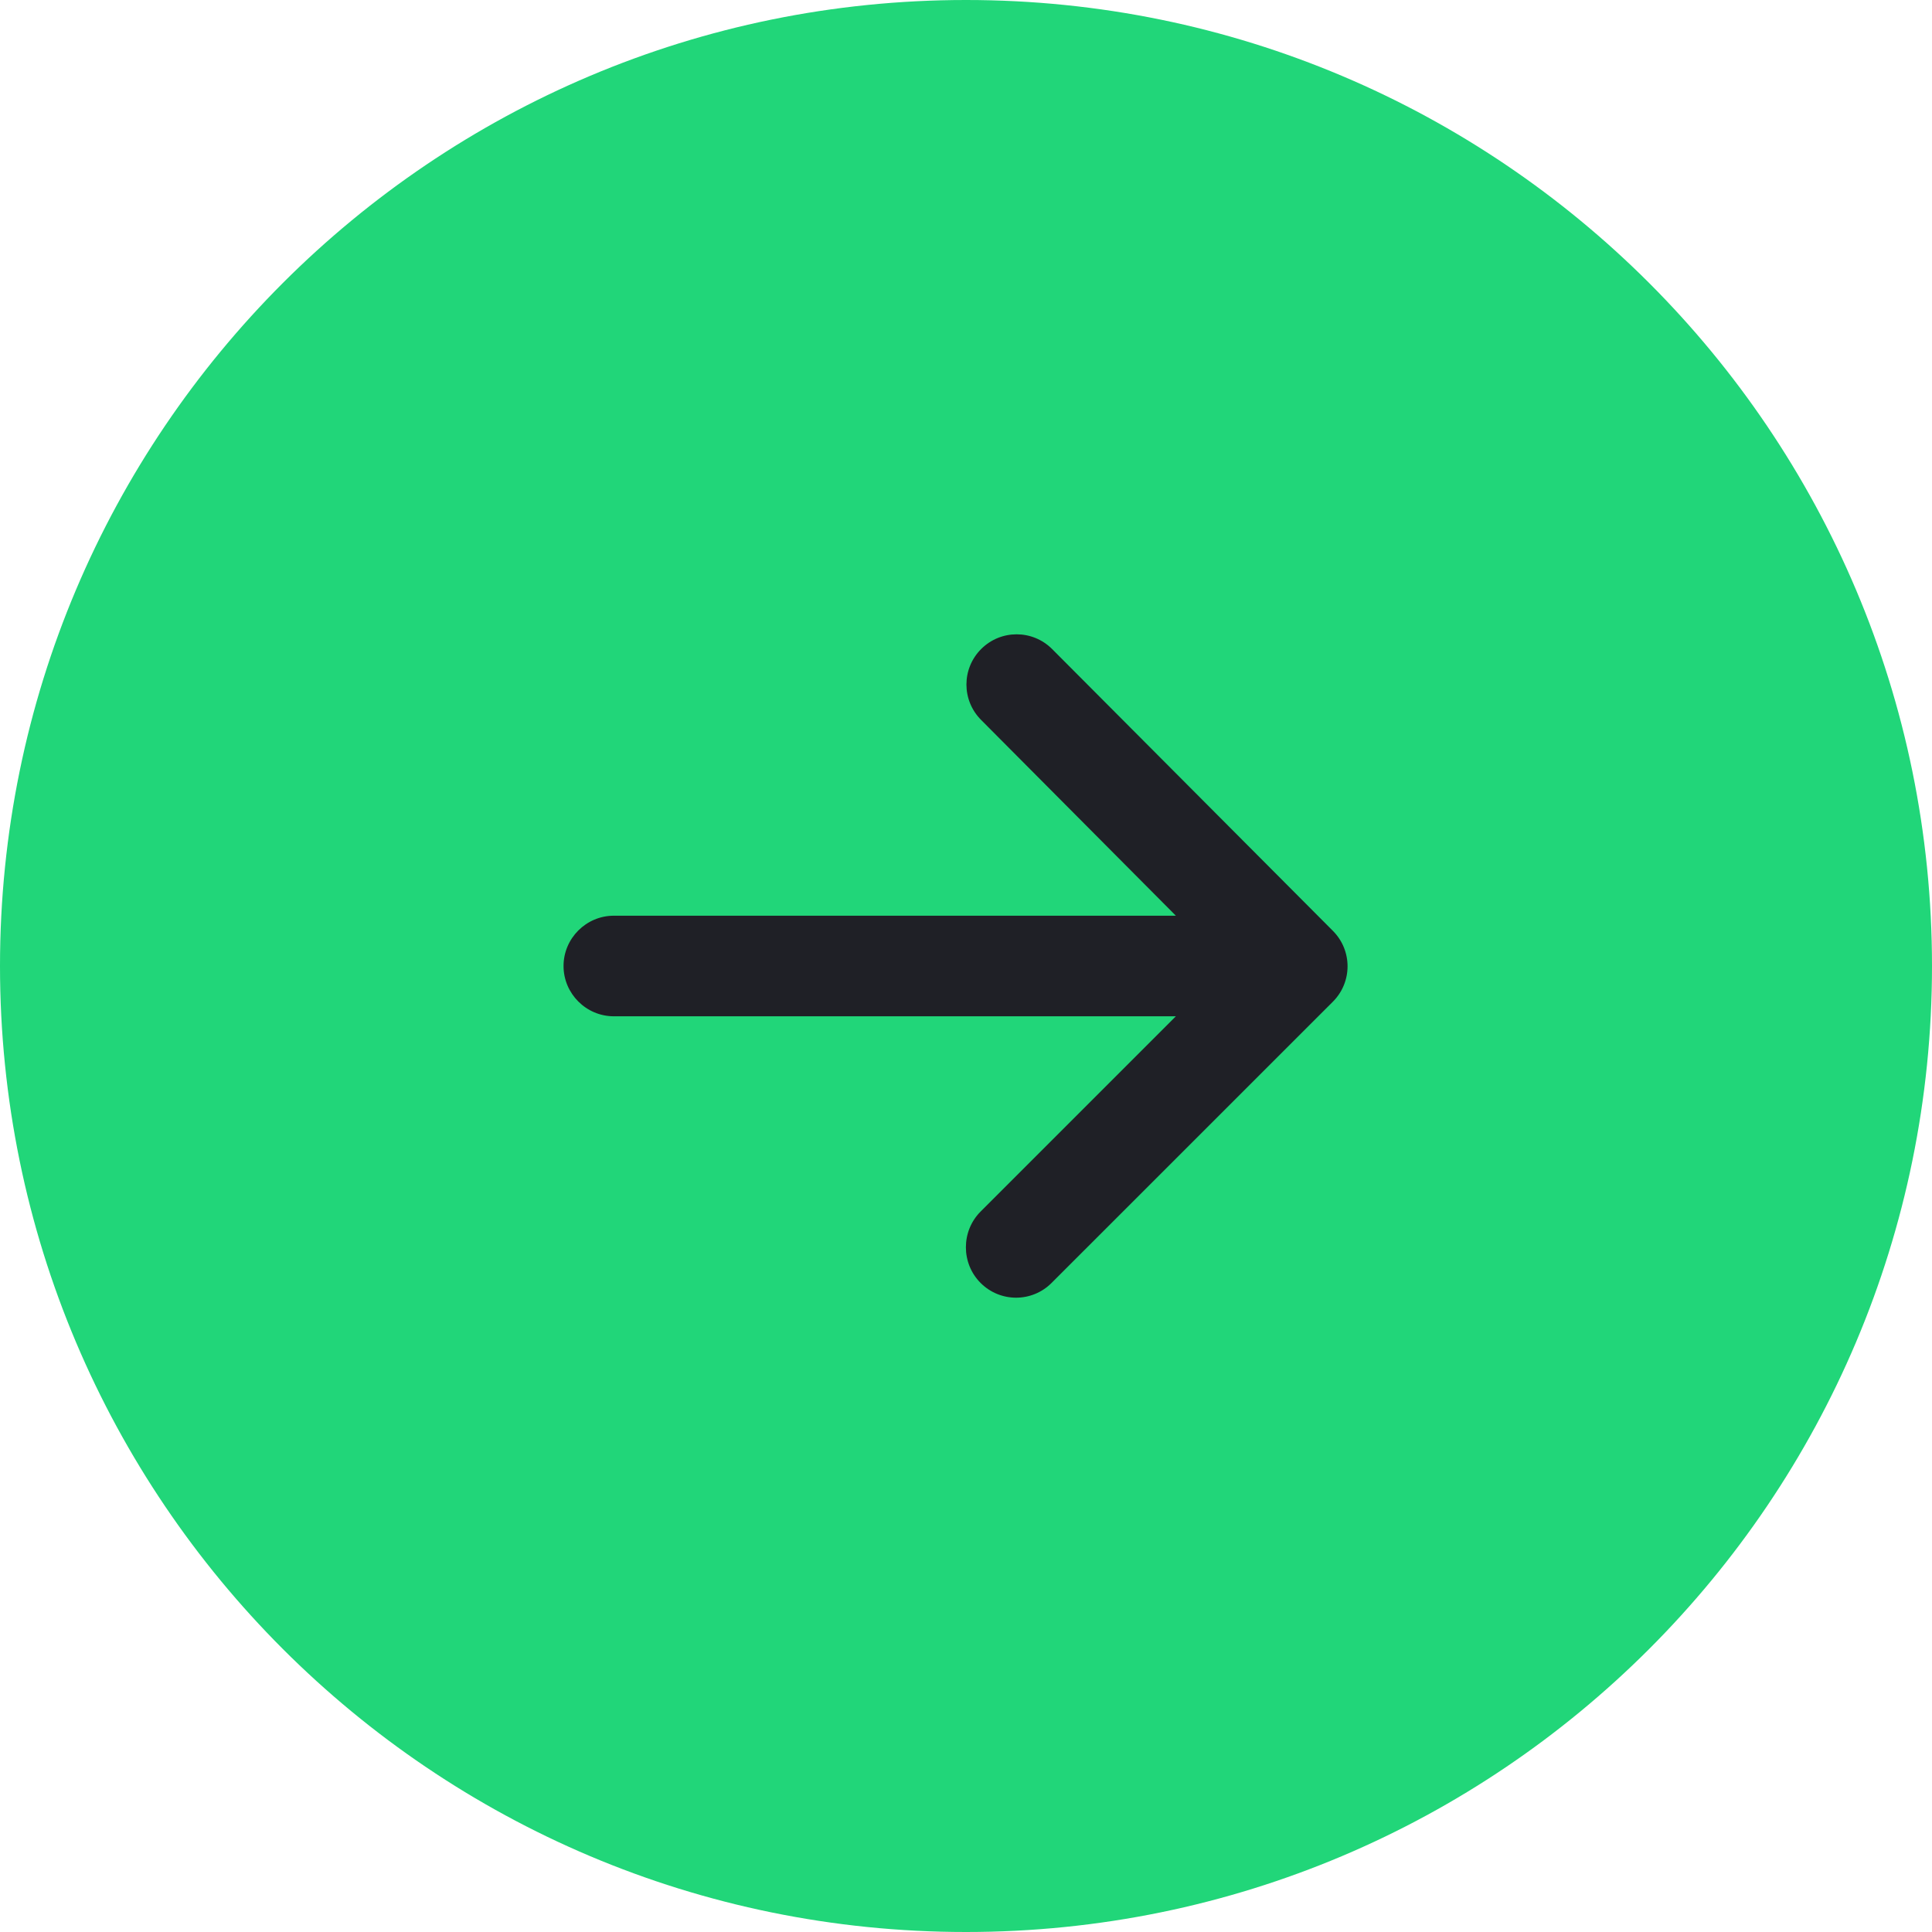
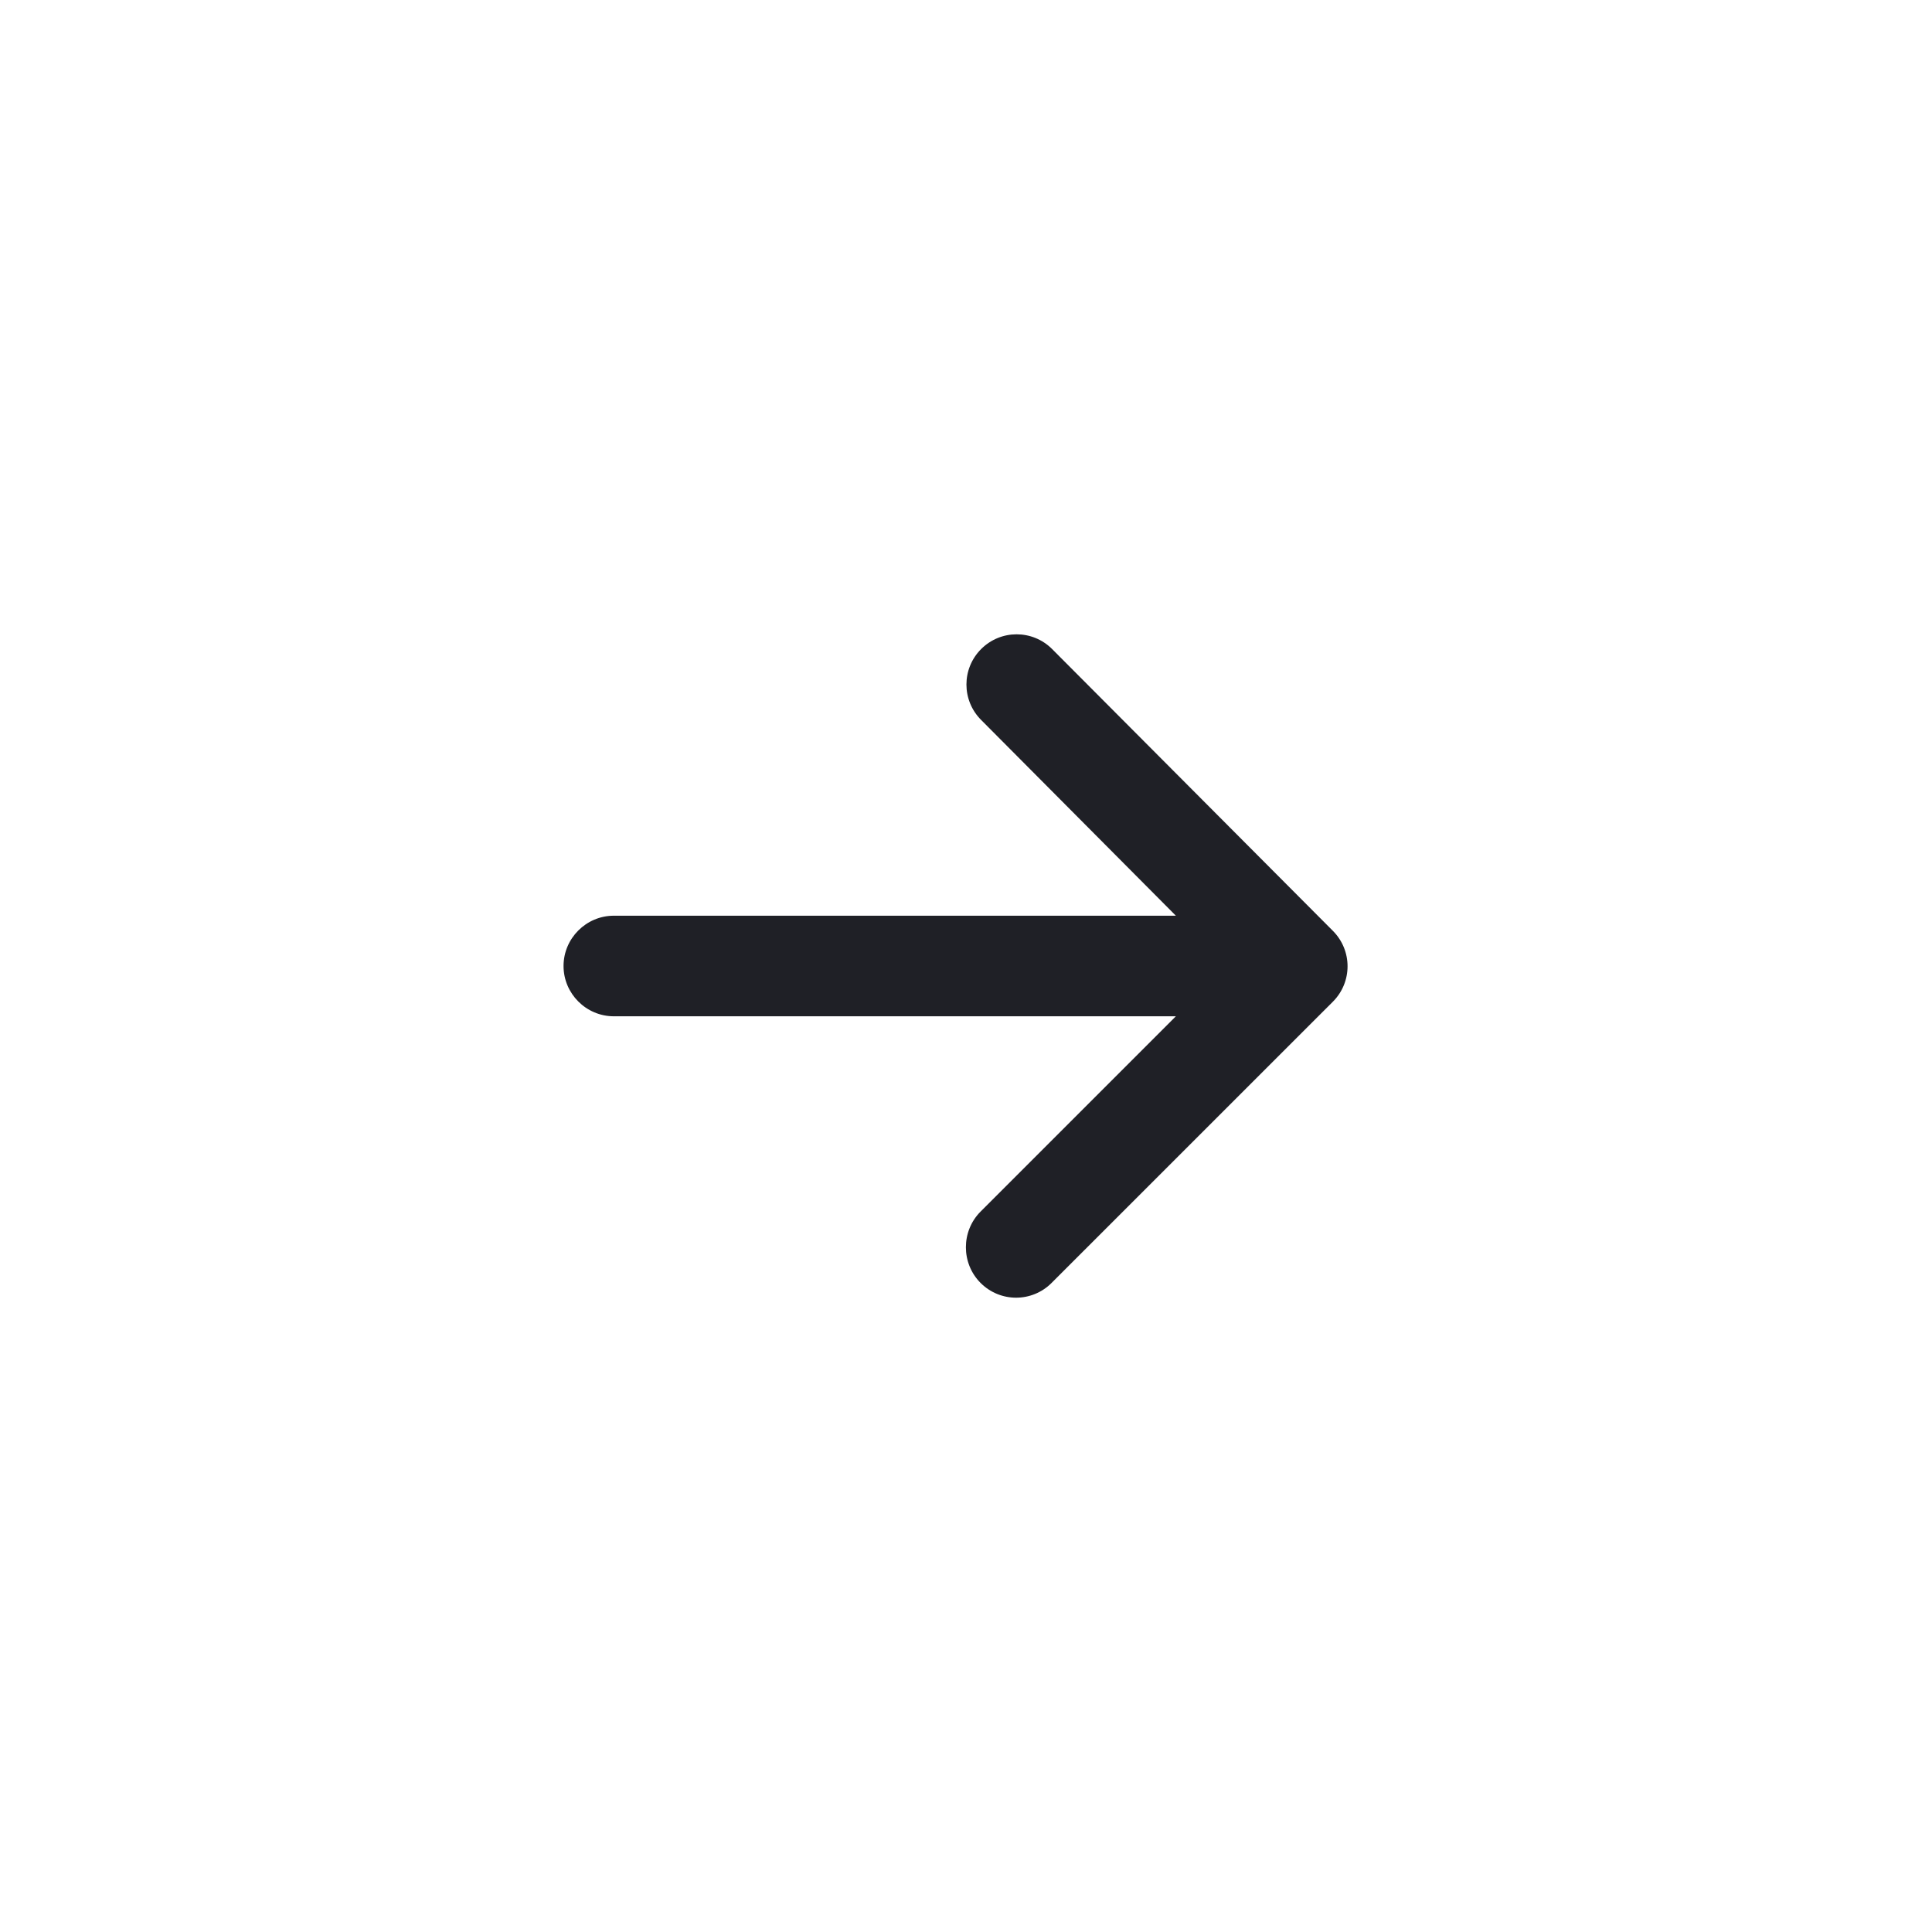
<svg xmlns="http://www.w3.org/2000/svg" width="32" height="32" viewBox="0 0 32 32" fill="none">
-   <path fill-rule="evenodd" clip-rule="evenodd" d="M16 32C24.837 32 32 24.837 32 16C32 7.163 24.837 0 16 0C7.163 0 0 7.163 0 16C0 24.837 7.163 32 16 32Z" fill="#21D679" />
  <path fill-rule="evenodd" clip-rule="evenodd" d="M10.167 16.833H19.476L16.242 20.067C15.917 20.392 15.917 20.925 16.242 21.25C16.567 21.575 17.092 21.575 17.417 21.25L22.076 16.592C22.401 16.267 22.401 15.742 22.076 15.417L17.426 10.75C17.101 10.425 16.576 10.425 16.251 10.75C15.926 11.075 15.926 11.6 16.251 11.925L19.476 15.167H10.167C9.709 15.167 9.334 15.542 9.334 16C9.334 16.458 9.709 16.833 10.167 16.833Z" fill="#1F2026" />
</svg>